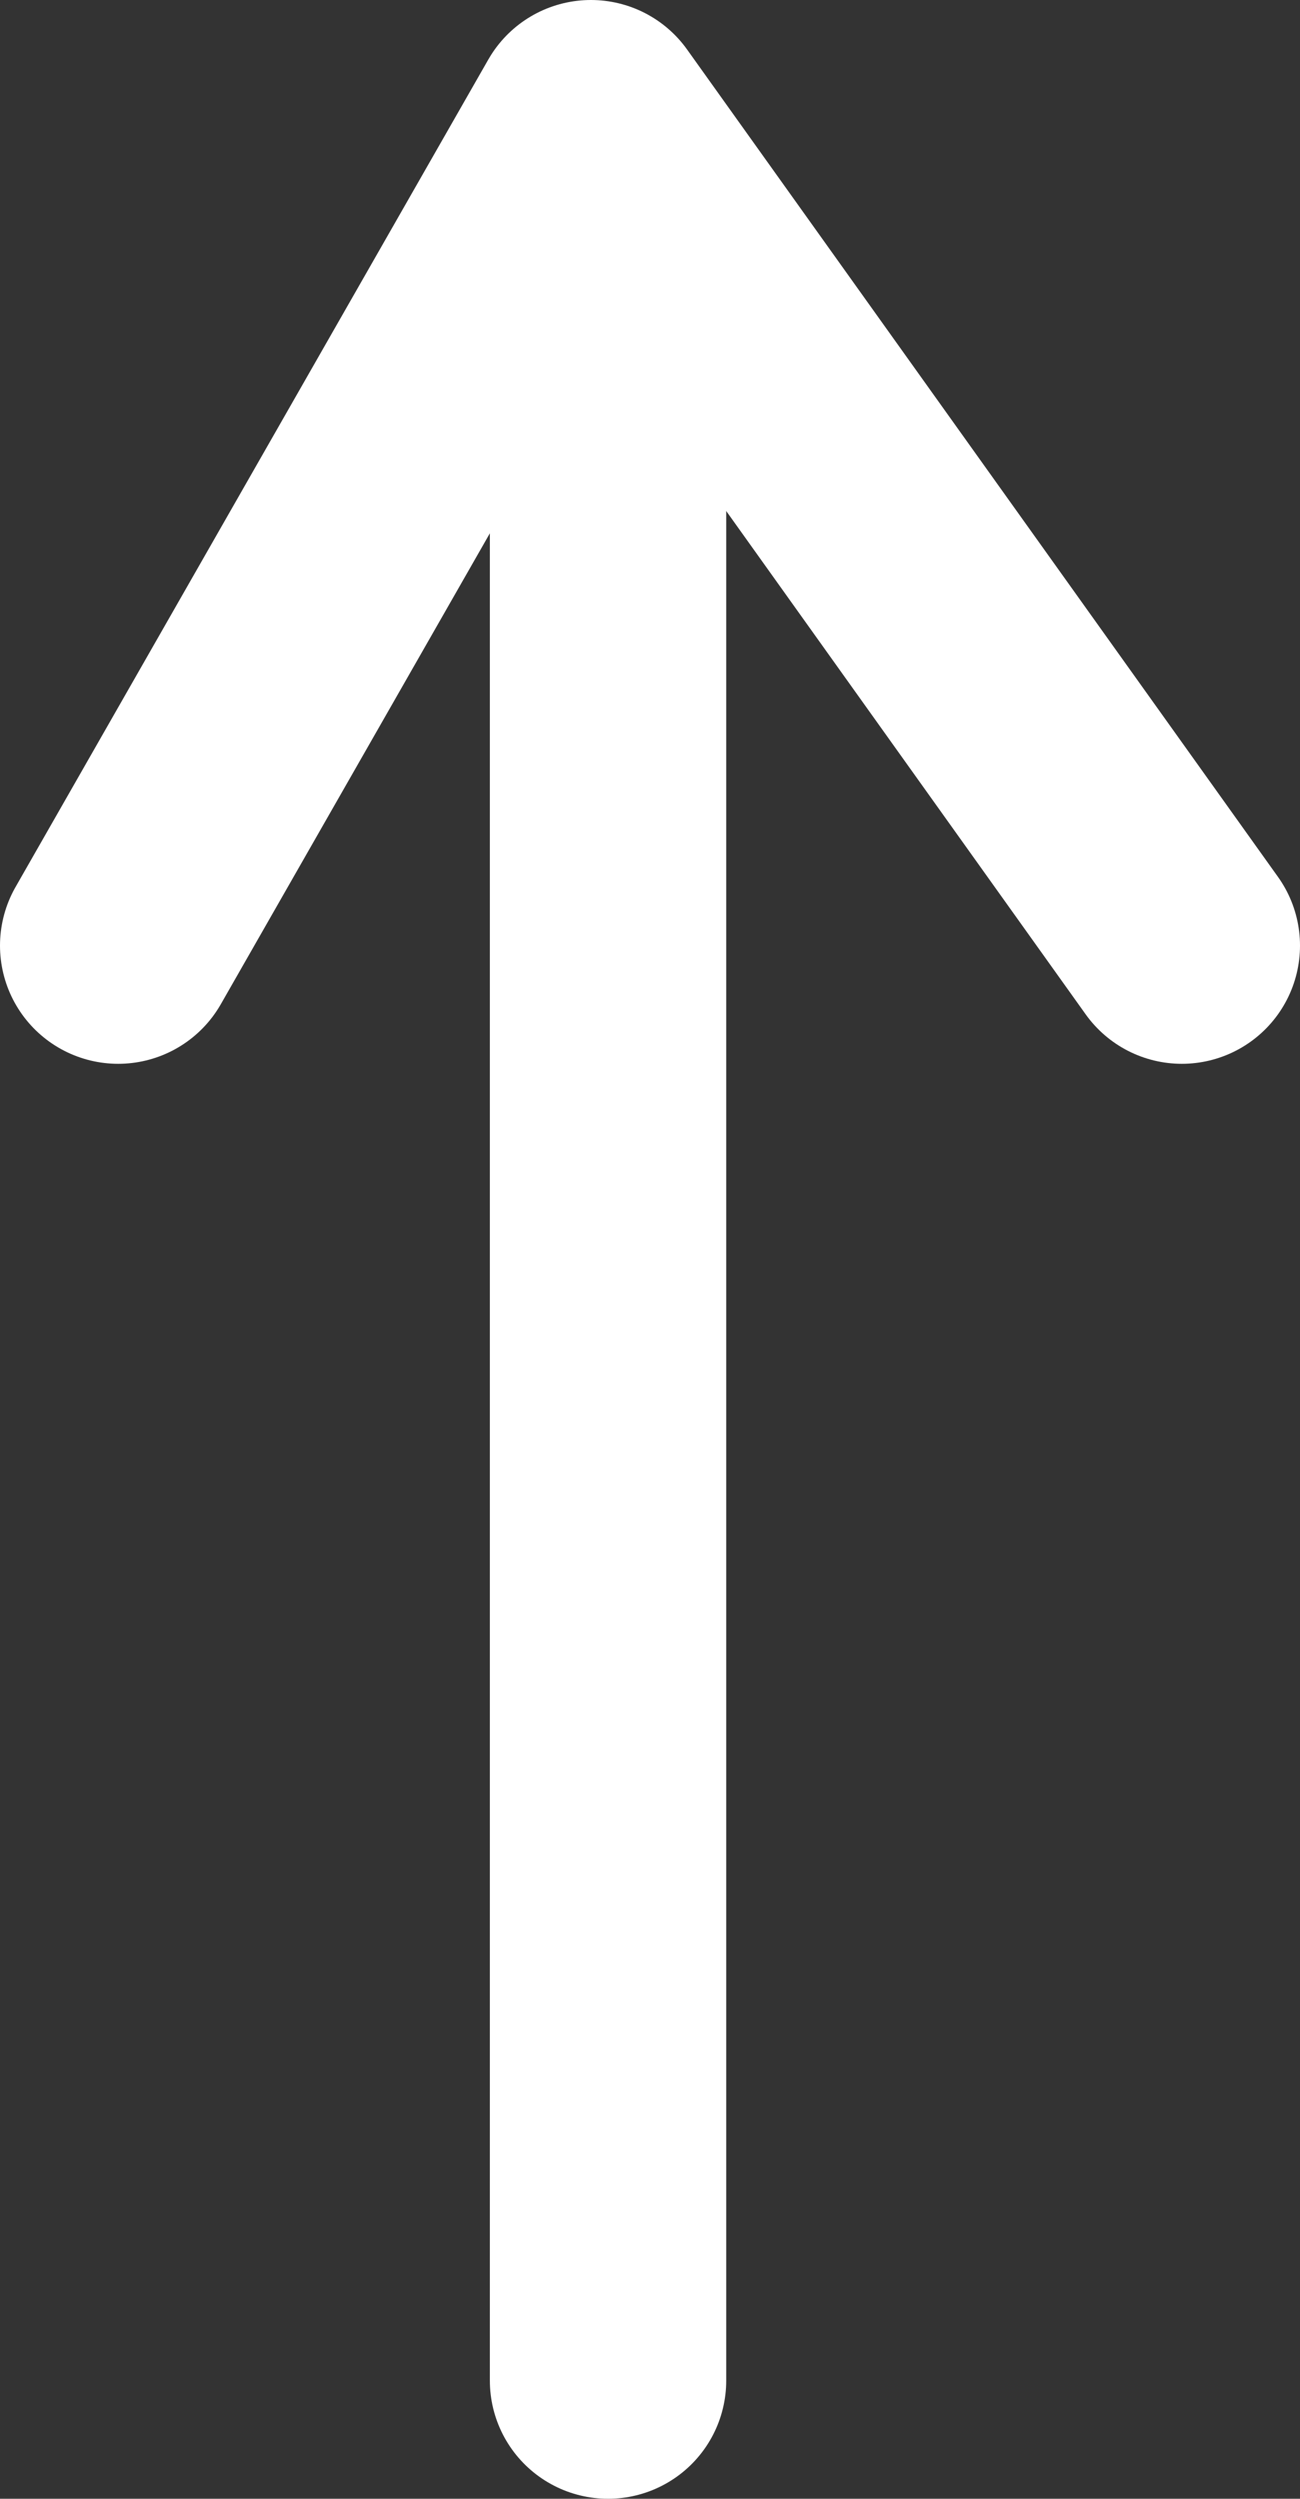
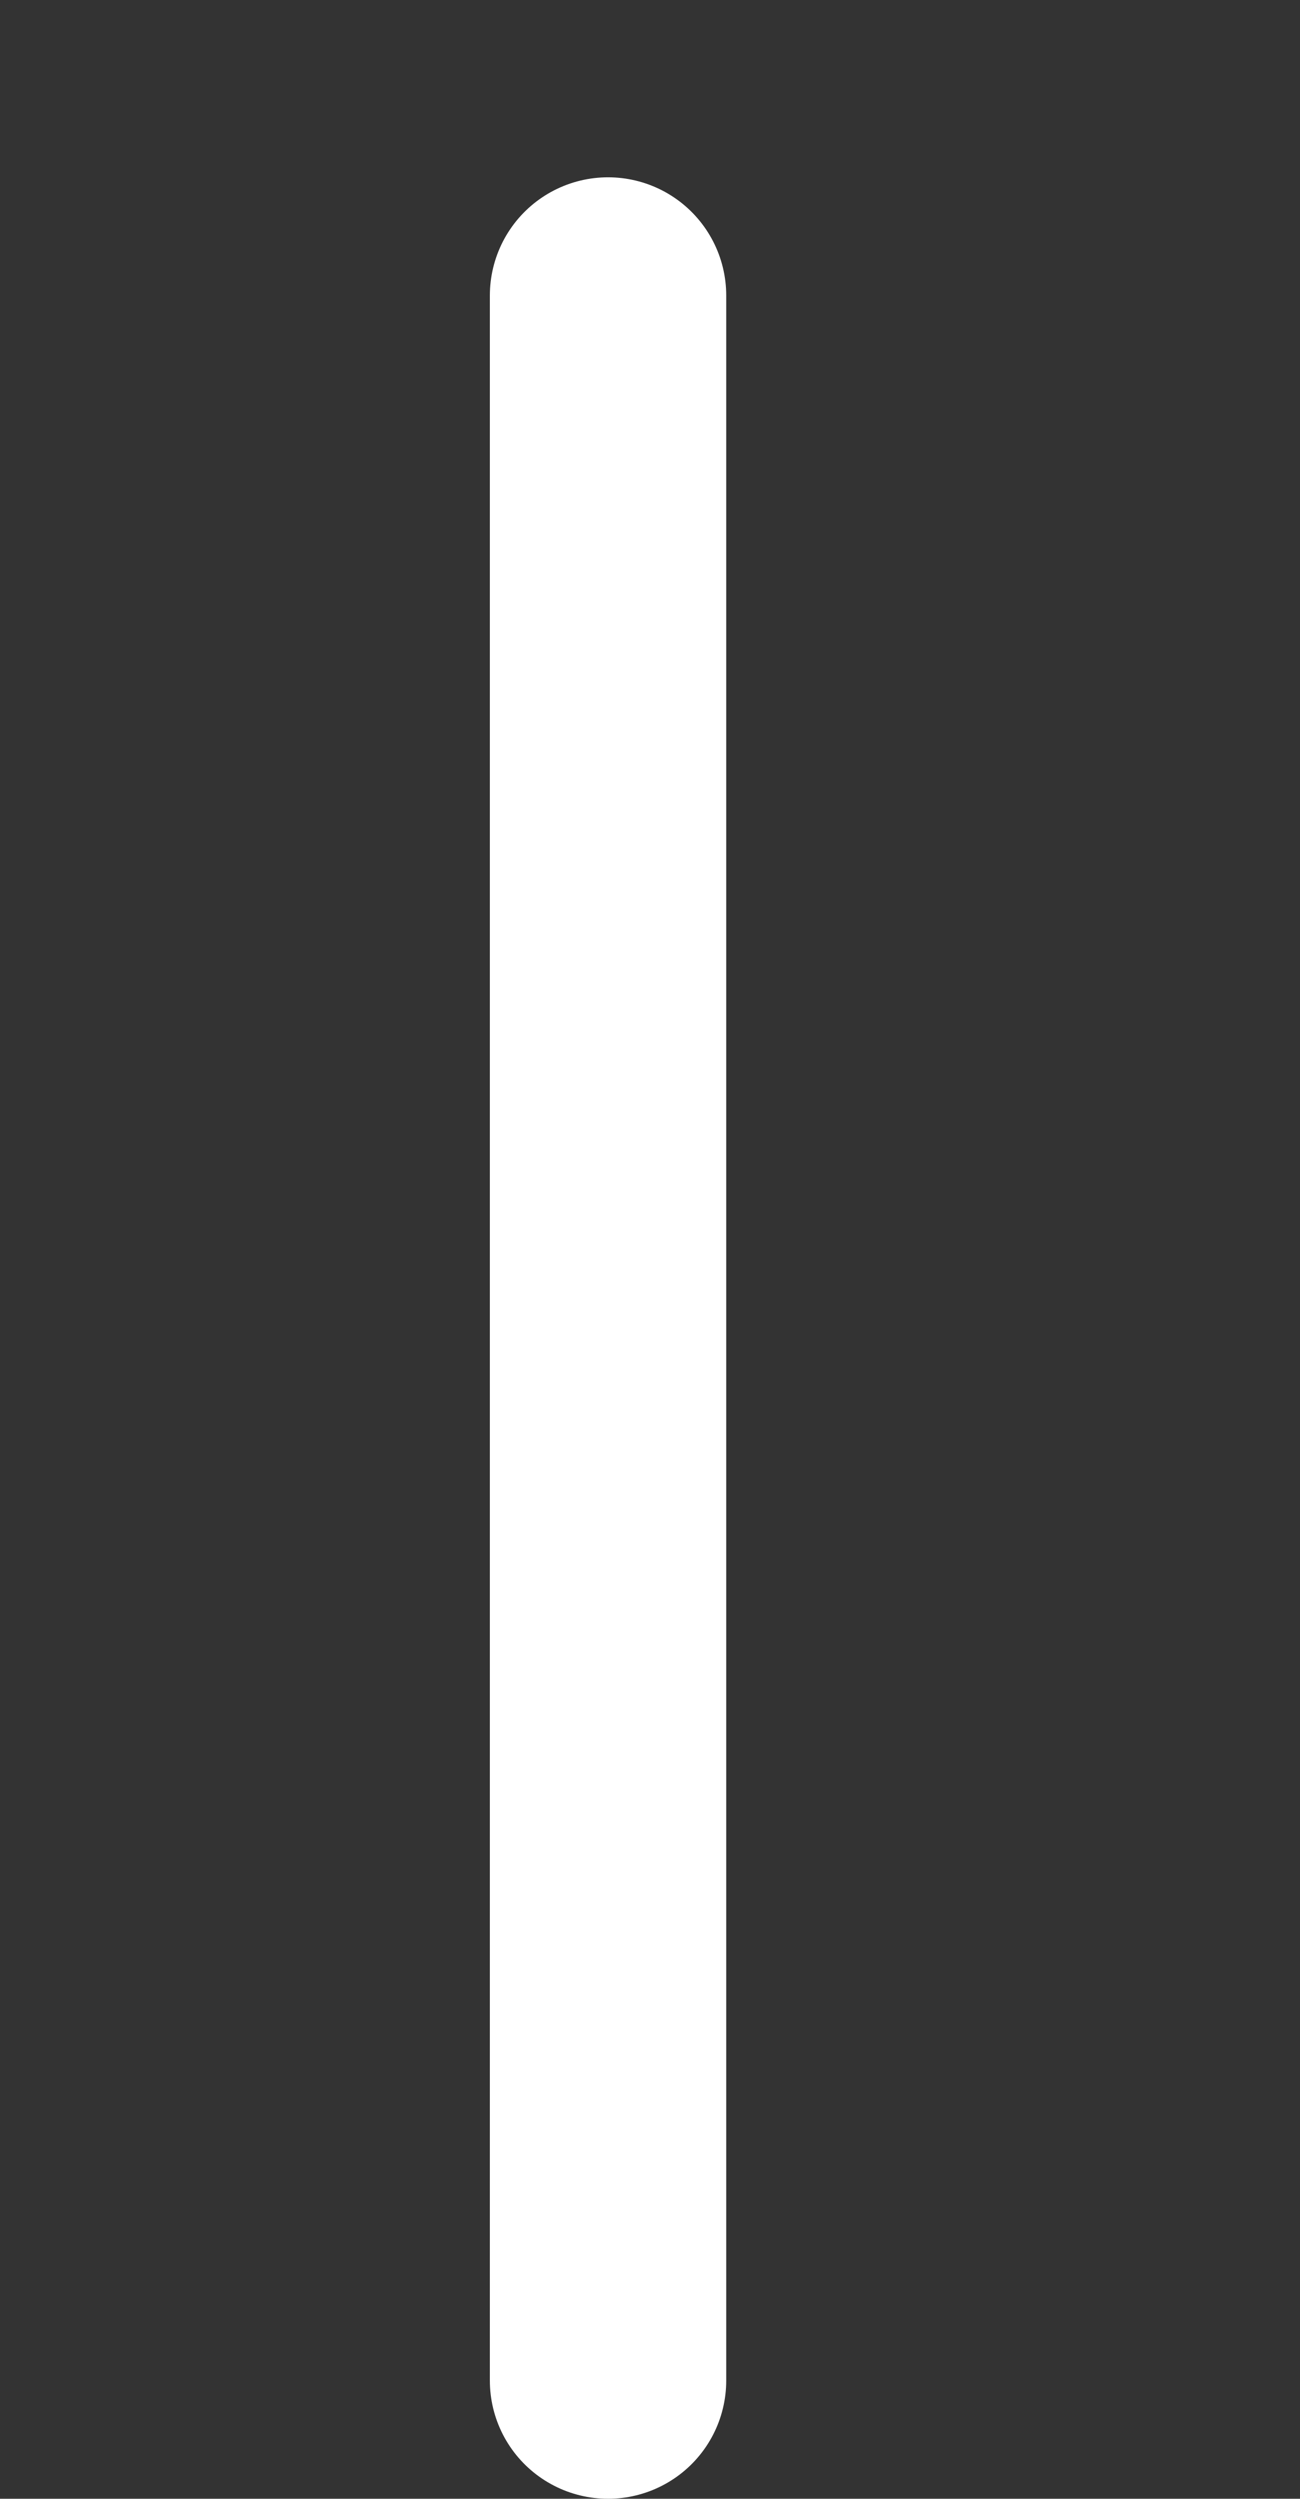
<svg xmlns="http://www.w3.org/2000/svg" xmlns:ns1="&amp;ns_ai;" xmlns:xlink="http://www.w3.org/1999/xlink" version="1.1" id="Layer_1" x="0" y="0" xml:space="preserve" width="22" height="42.28">
  <rect width="100%" height="100%" fill="#333333" stroke="none" />
  <style type="text/css" id="style2">.st0{clip-path:url(#SVGID_2_);fill:none;stroke:#fff;stroke-width:4;stroke-linecap:round;stroke-linejoin:round}</style>
  <switch id="switch18" transform="translate(-15.64 -18.62)">
    <g ns1:extraneous="self" id="g16">
      <g id="g14">
        <defs id="defs5">
          <path id="SVGID_1_" d="M15.64 18.62h22V60.9h-22z" />
        </defs>
        <clipPath id="SVGID_2_">
          <use xlink:href="#SVGID_1_" style="overflow:visible" id="use7" x="0" y="0" width="100%" height="100%" />
        </clipPath>
        <path class="st0" clip-path="url(#SVGID_2_)" id="line10" d="M25.93 58.9V23.62" />
-         <path class="st0" clip-path="url(#SVGID_2_)" id="polyline12" d="m17.64 34.62 8-14 10 14" />
      </g>
    </g>
  </switch>
</svg>